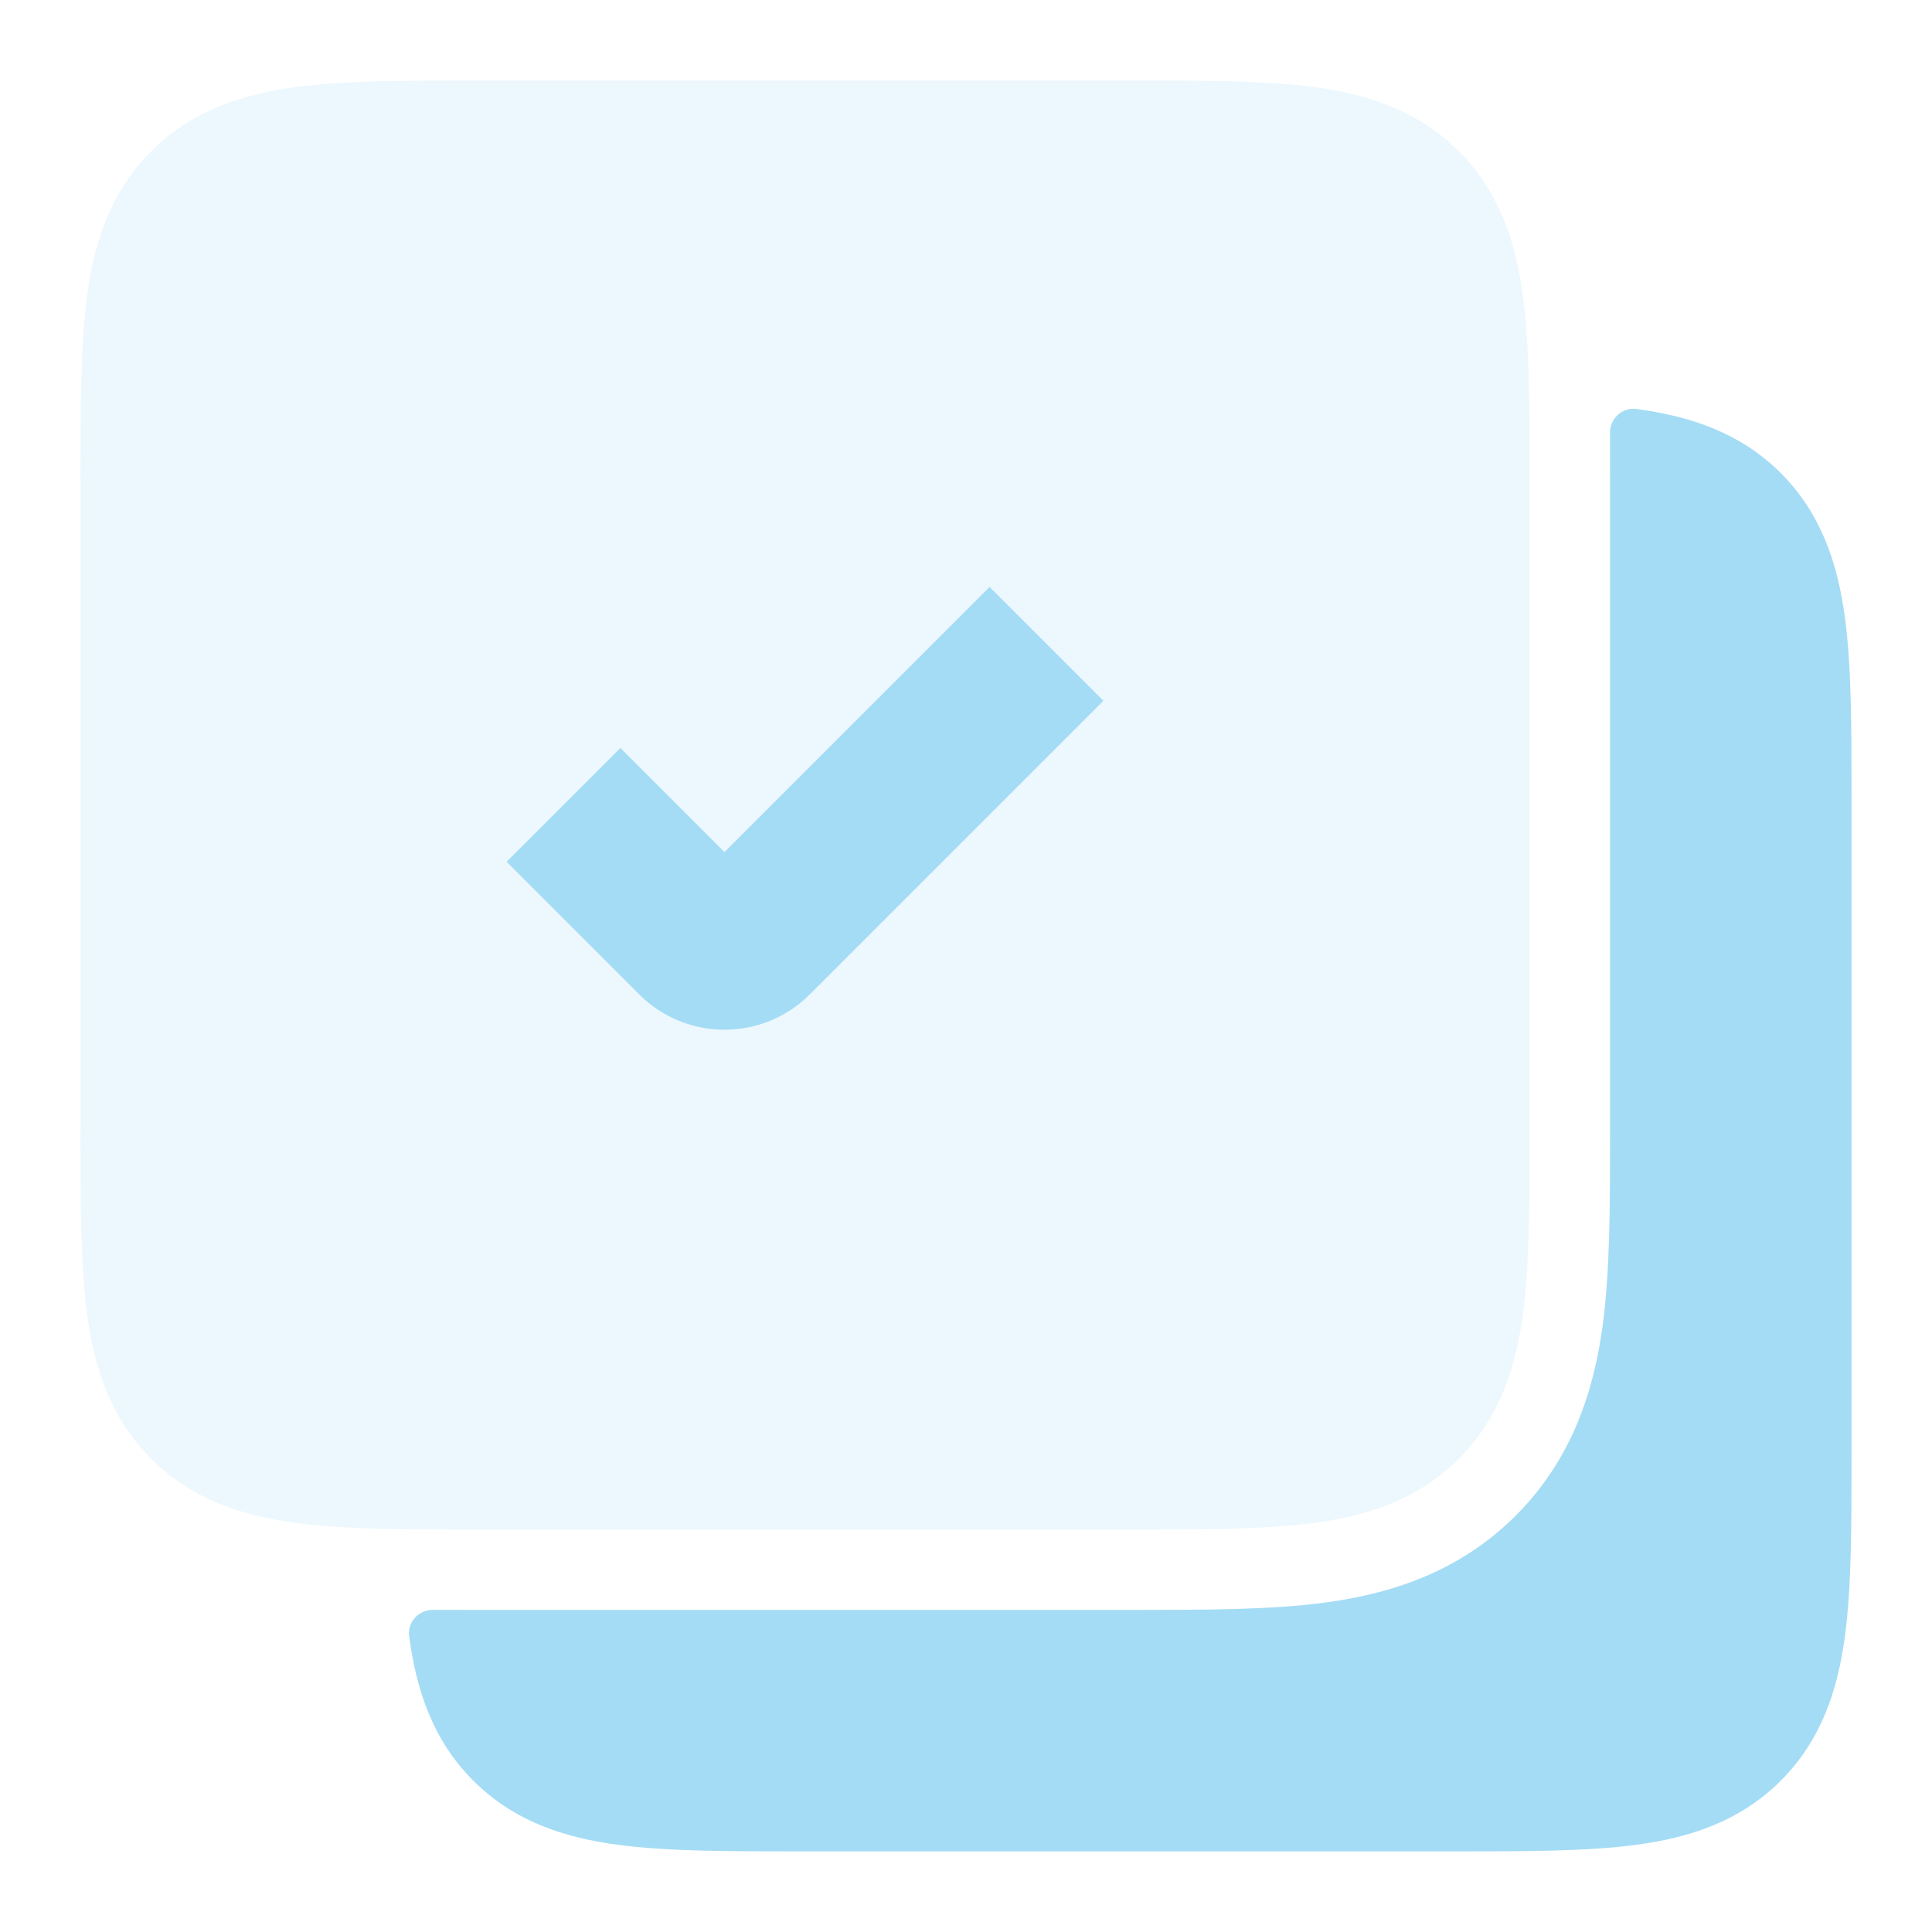
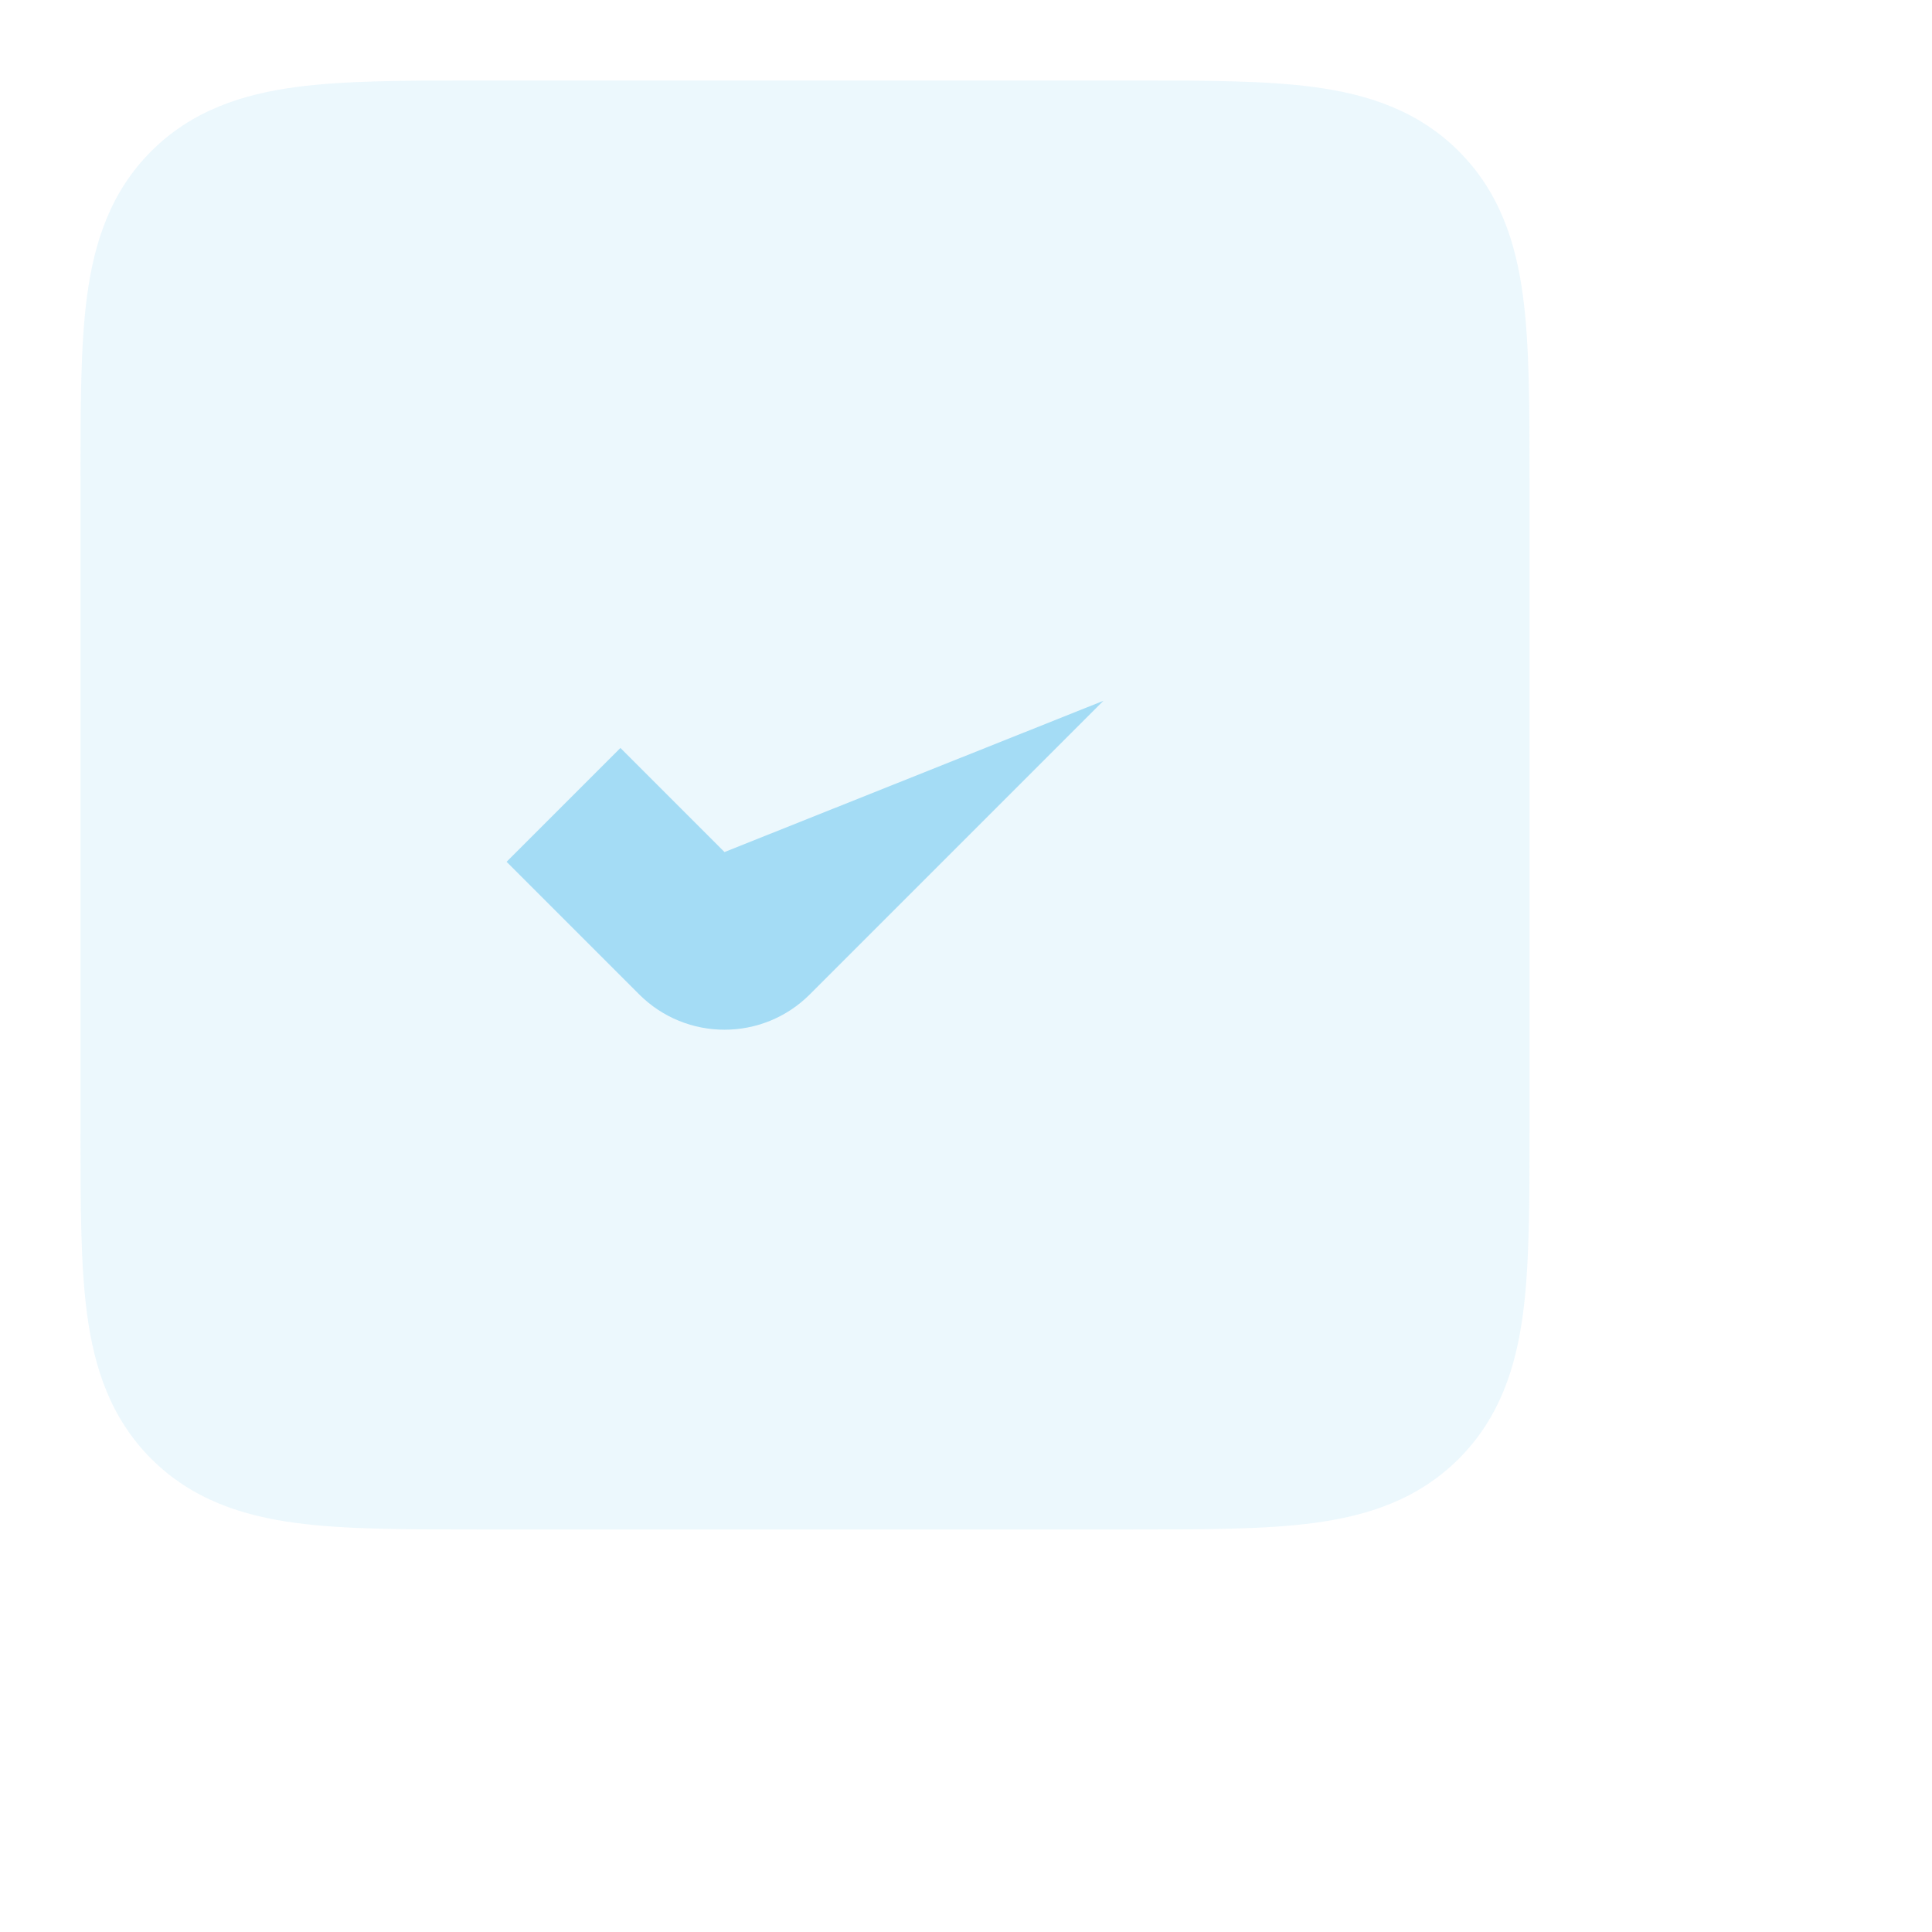
<svg xmlns="http://www.w3.org/2000/svg" width="48" height="48" viewBox="0 0 48 48" fill="none">
  <path opacity="0.2" d="M11.868 2C10.095 2 8.568 2 7.344 2.164C6.033 2.341 4.777 2.738 3.757 3.757C2.738 4.777 2.341 6.033 2.164 7.344C2 8.568 2 10.095 2 11.868V28.132C2 29.905 2 31.432 2.164 32.656C2.341 33.967 2.738 35.223 3.757 36.243C4.777 37.262 6.033 37.66 7.344 37.836C8.568 38 10.095 38 11.868 38H28.132C29.905 38 31.432 38 32.656 37.836C33.967 37.66 35.223 37.262 36.243 36.243C37.262 35.223 37.66 33.967 37.836 32.656C38 31.432 38 29.905 38 28.132V11.868C38 10.095 38 8.568 37.836 7.344C37.66 6.033 37.262 4.777 36.243 3.757C35.223 2.738 33.967 2.341 32.656 2.164C31.432 2 29.905 2 28.132 2H11.868Z" fill="#A4DCF5" />
-   <path d="M10.165 40.653C10.118 40.299 10.403 39.994 10.76 39.996C11.091 39.997 11.426 39.997 11.763 39.997H28.239C29.926 39.997 31.566 39.998 32.923 39.815C34.455 39.609 36.205 39.108 37.658 37.654C39.111 36.201 39.613 34.451 39.819 32.919C40.001 31.562 40.001 29.922 40.001 28.235V11.76C40.001 11.423 40.001 11.087 40 10.756C39.998 10.399 40.303 10.114 40.657 10.161C41.968 10.338 43.224 10.735 44.244 11.755C45.263 12.774 45.66 14.031 45.837 15.342C46.001 16.565 46.001 18.093 46.001 19.866V36.129C46.001 37.902 46.001 39.429 45.837 40.653C45.66 41.964 45.263 43.221 44.244 44.24C43.224 45.259 41.968 45.657 40.657 45.833C39.433 45.997 37.906 45.997 36.133 45.997H19.869C18.096 45.997 16.569 45.997 15.345 45.833C14.034 45.657 12.778 45.259 11.758 44.24C10.739 43.221 10.342 41.964 10.165 40.653Z" fill="#A4DCF5" />
-   <path d="M20.121 24.704L27.414 17.411L24.586 14.583L18 21.169L15.414 18.583L12.586 21.411L15.879 24.704C17.05 25.876 18.95 25.876 20.121 24.704Z" fill="#A4DCF5" />
+   <path d="M20.121 24.704L27.414 17.411L18 21.169L15.414 18.583L12.586 21.411L15.879 24.704C17.05 25.876 18.95 25.876 20.121 24.704Z" fill="#A4DCF5" />
</svg>